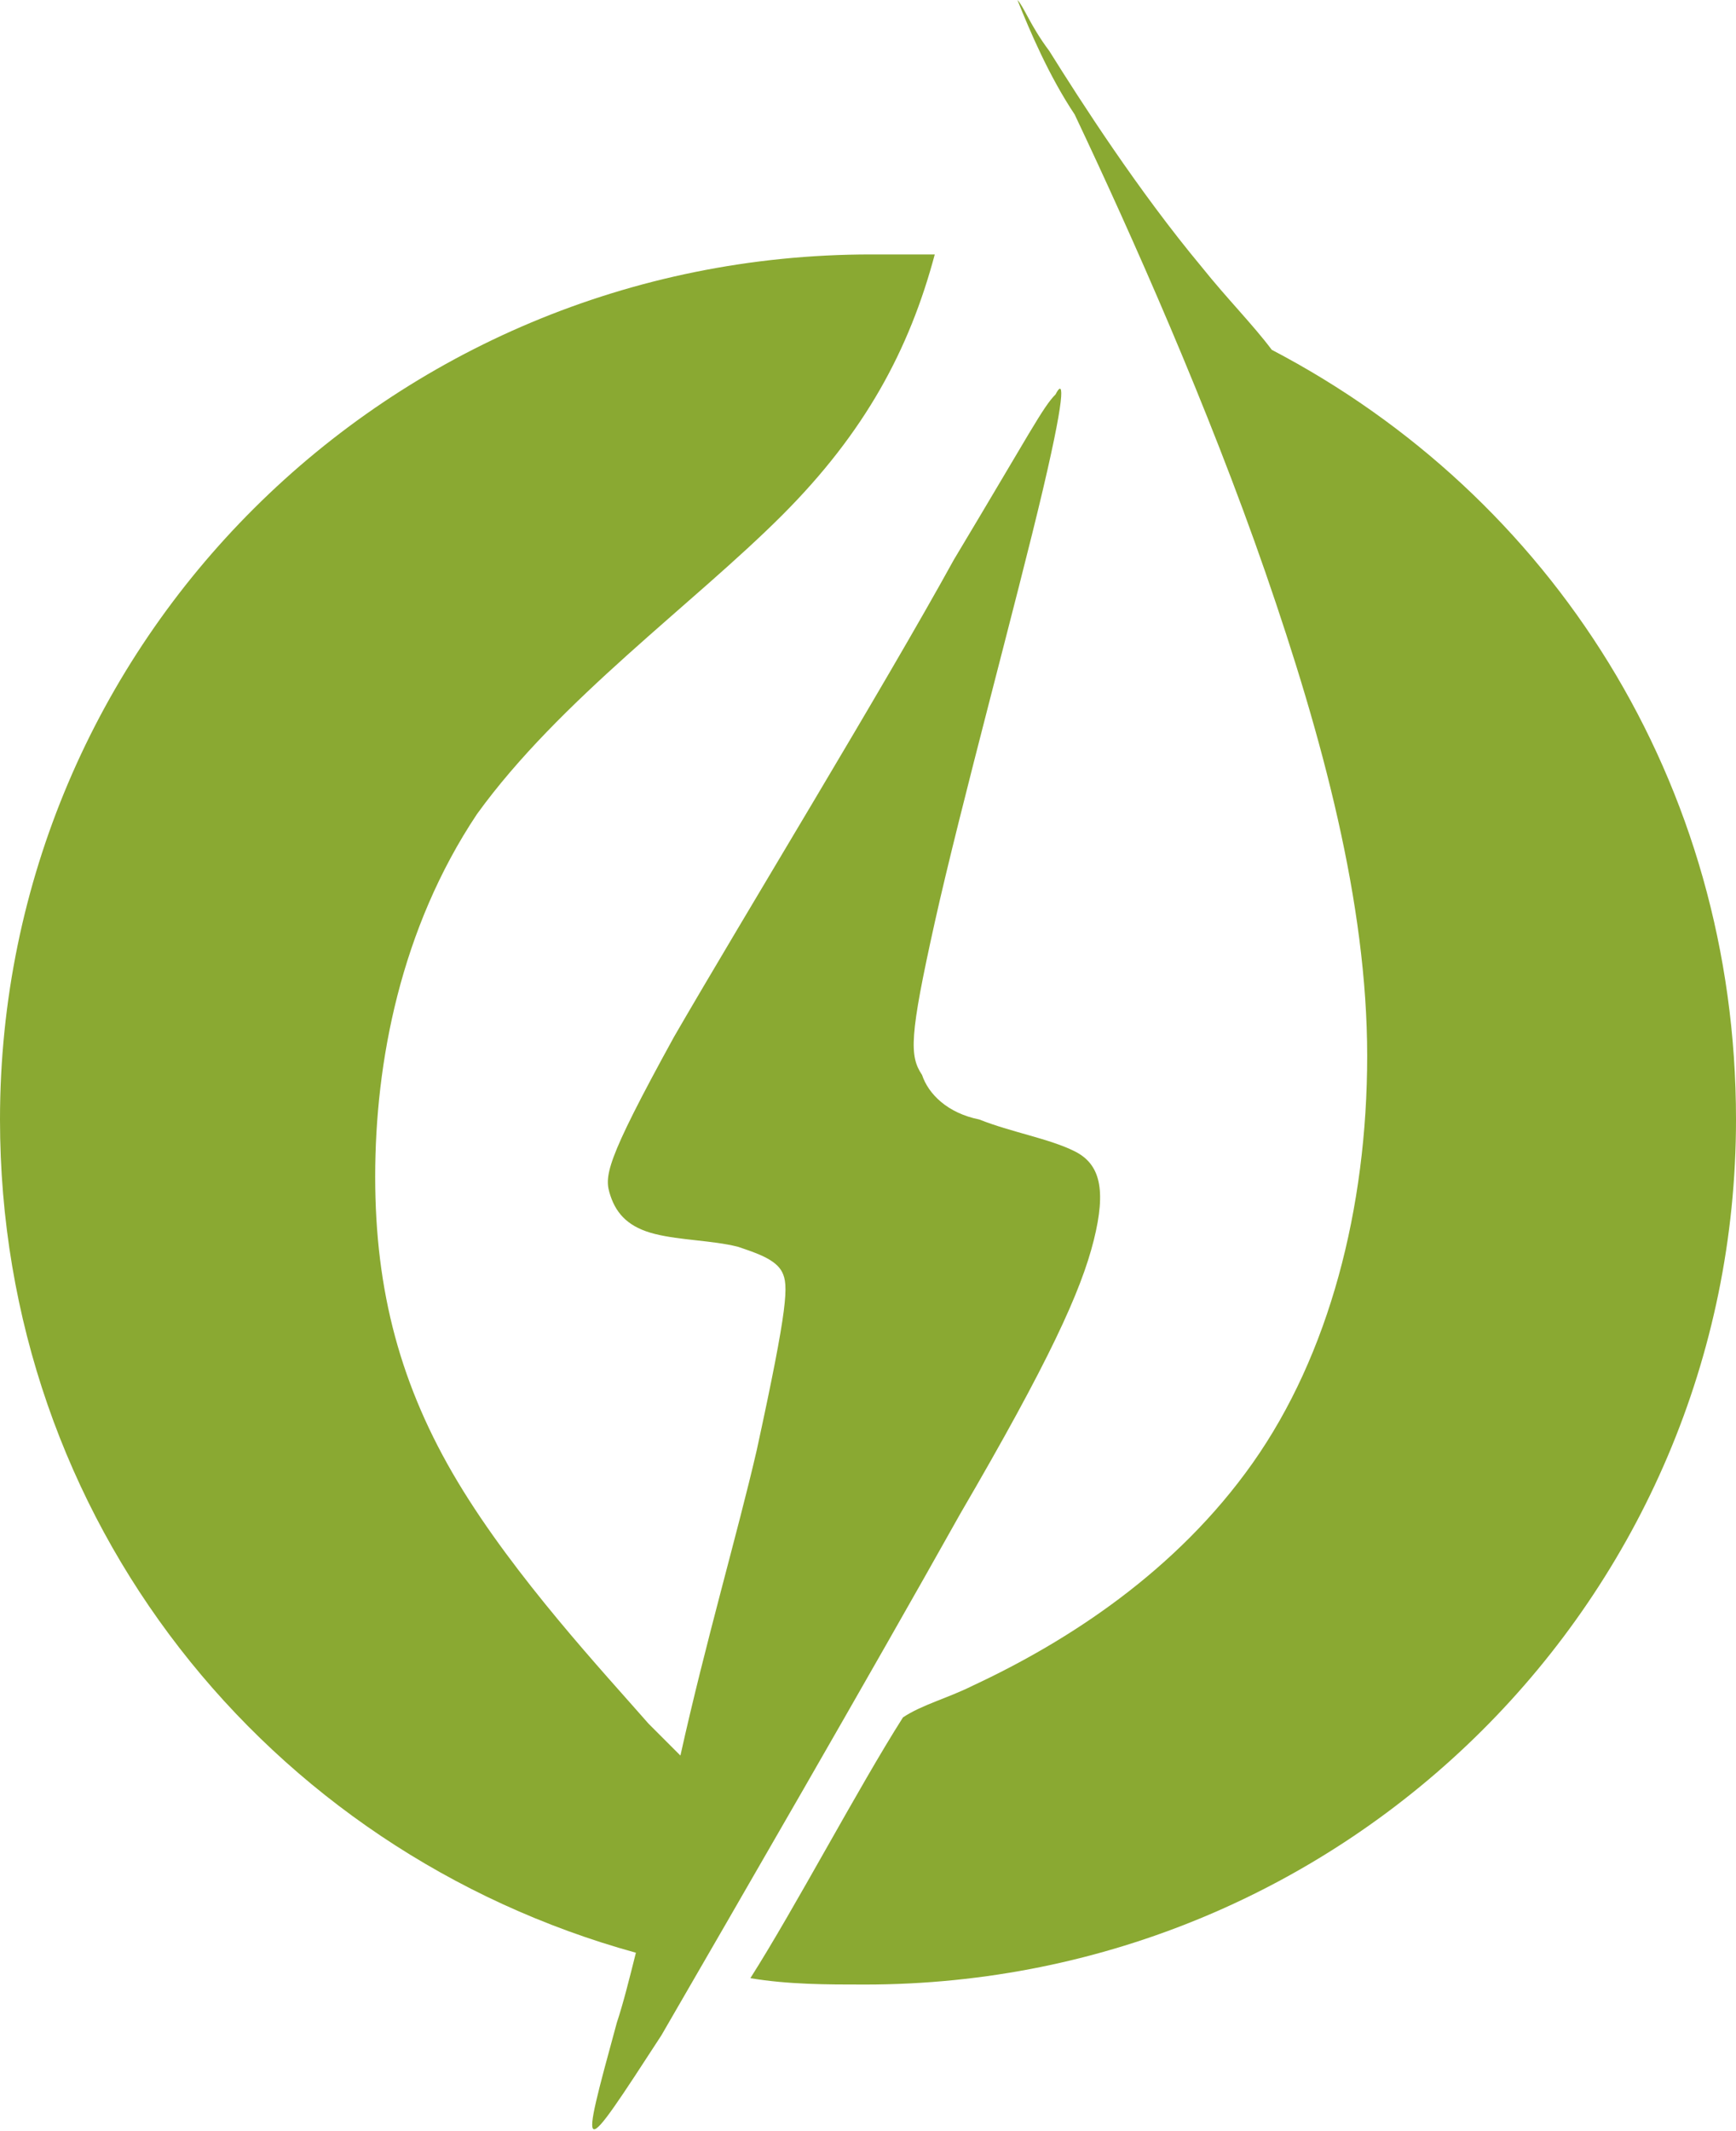
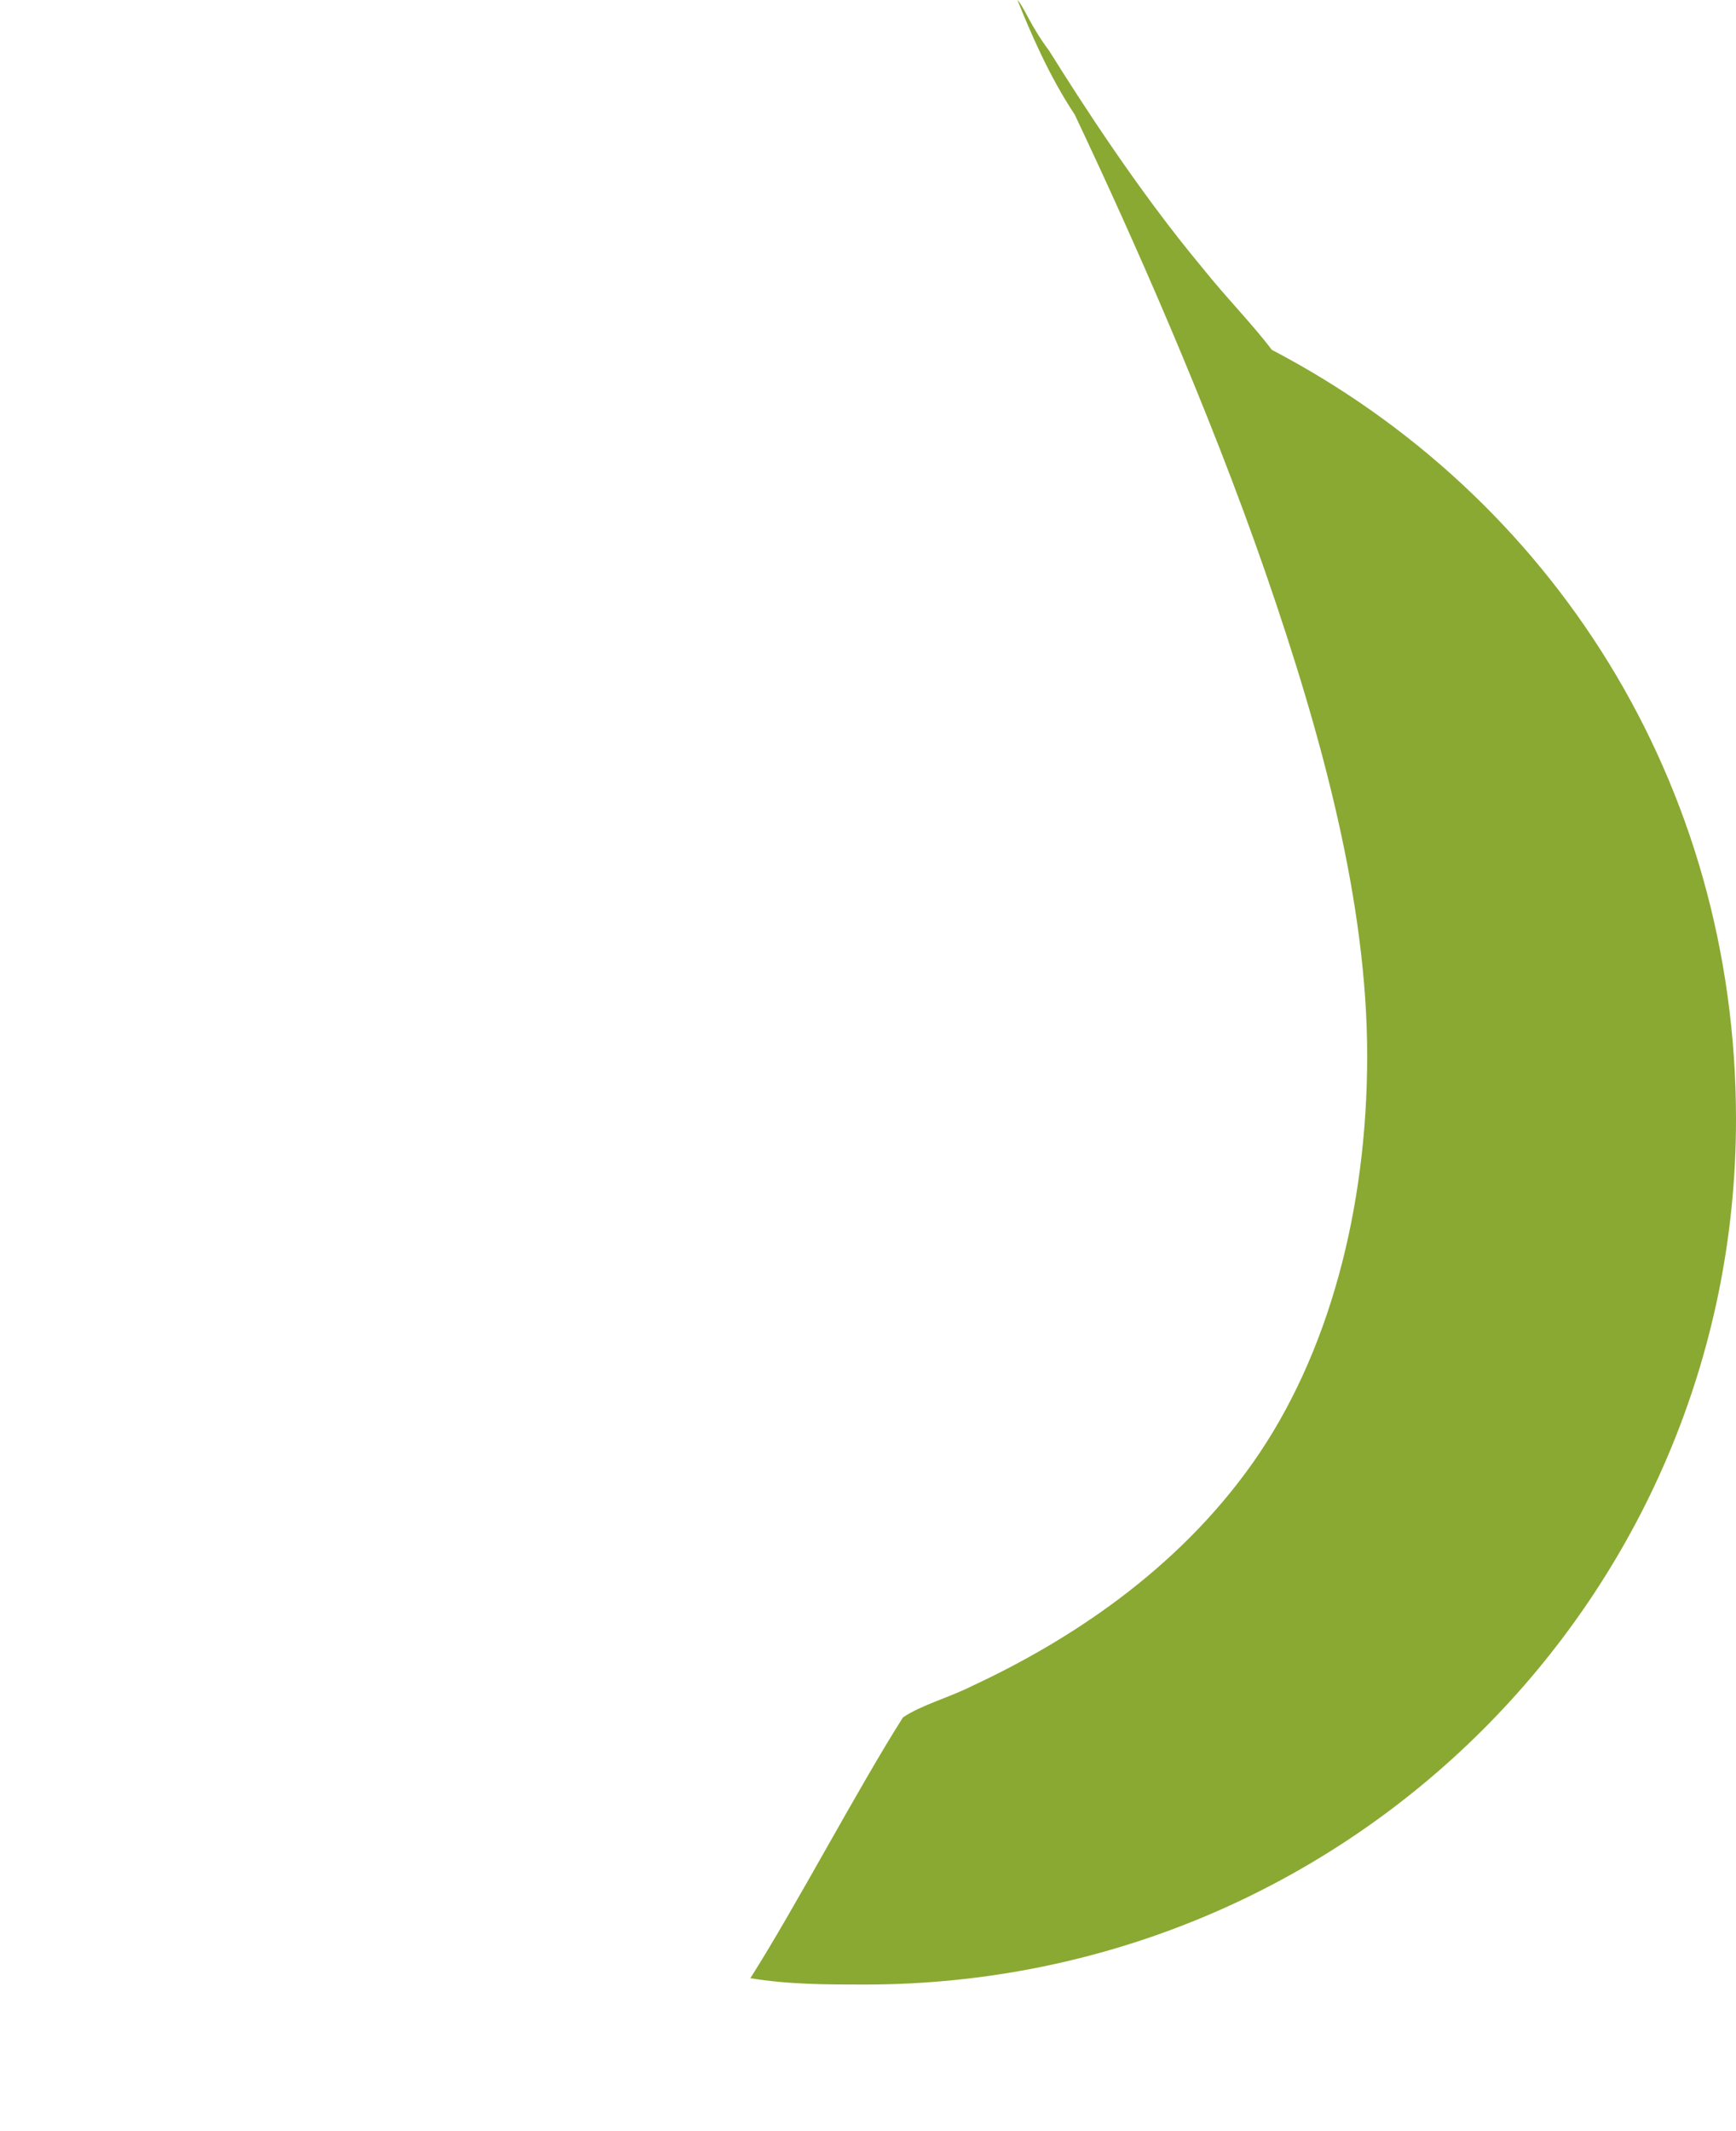
<svg xmlns="http://www.w3.org/2000/svg" version="1.1" id="Layer_1" x="0px" y="0px" width="27.3px" height="33.5px" viewBox="0 0 27.3 33.5" style="enable-background:new 0 0 27.3 33.5;" xml:space="preserve">
  <style type="text/css">
	.st0{fill-rule:evenodd;clip-rule:evenodd;fill:#8AA932;}
</style>
  <g>
    <g>
      <g>
        <path class="st0" d="M16,0c0.1,0.1,0.2,0.4,0.5,0.8C17,1.6,17.9,3,18.9,4.2c0.4,0.5,0.8,0.9,1.1,1.3c4.4,2.3,7.3,6.8,7.3,12.1     c0,7.5-6.1,13.6-13.7,13.6c-0.6,0-1.2,0-1.8-0.1c0.7-1.1,1.7-3,2.4-4.1c0.3-0.2,0.7-0.3,1.1-0.5c1.5-0.7,3.2-1.8,4.4-3.5     c1.2-1.7,1.8-4,1.8-6.4c0-2.4-0.7-5-1.6-7.6c-0.9-2.6-2.1-5.3-3-7.2C16.5,1.2,16.2,0.5,16,0L16,0z" />
      </g>
      <g>
-         <path class="st0" d="M13.7,4c0.3,0,0.7,0,1,0c-0.4,1.5-1.1,2.8-2.4,4.1c-1.4,1.4-3.5,2.9-4.8,4.7c-1.2,1.8-1.6,3.9-1.6,5.7     c0,1.8,0.4,3.3,1.3,4.8c0.9,1.5,2.3,3,3,3.8c0.2,0.2,0.4,0.4,0.5,0.5c0.4-1.8,0.9-3.5,1.2-4.8c0.5-2.3,0.5-2.6,0.4-2.8     c-0.1-0.2-0.4-0.3-0.7-0.4c-0.4-0.1-0.9-0.1-1.3-0.2c-0.4-0.1-0.6-0.3-0.7-0.6c-0.1-0.3-0.1-0.5,1-2.5c1.1-1.9,3.3-5.5,4.4-7.5     c1.2-2,1.4-2.4,1.6-2.6C16.7,6,16.8,6,16.4,7.7c-0.4,1.7-1.3,5-1.7,6.8c-0.4,1.8-0.4,2.1-0.2,2.4c0.1,0.3,0.4,0.6,0.9,0.7     c0.5,0.2,1.1,0.3,1.5,0.5c0.4,0.2,0.5,0.6,0.3,1.4c-0.2,0.8-0.7,1.9-2.1,4.3c-1.4,2.5-3.6,6.3-4.7,8.2C9.1,34,9.1,34,9.7,31.8     c0.1-0.3,0.2-0.7,0.3-1.1C4.2,29.1,0,23.9,0,17.6C0,10.1,6.1,4,13.7,4L13.7,4z" />
-       </g>
+         </g>
    </g>
  </g>
</svg>